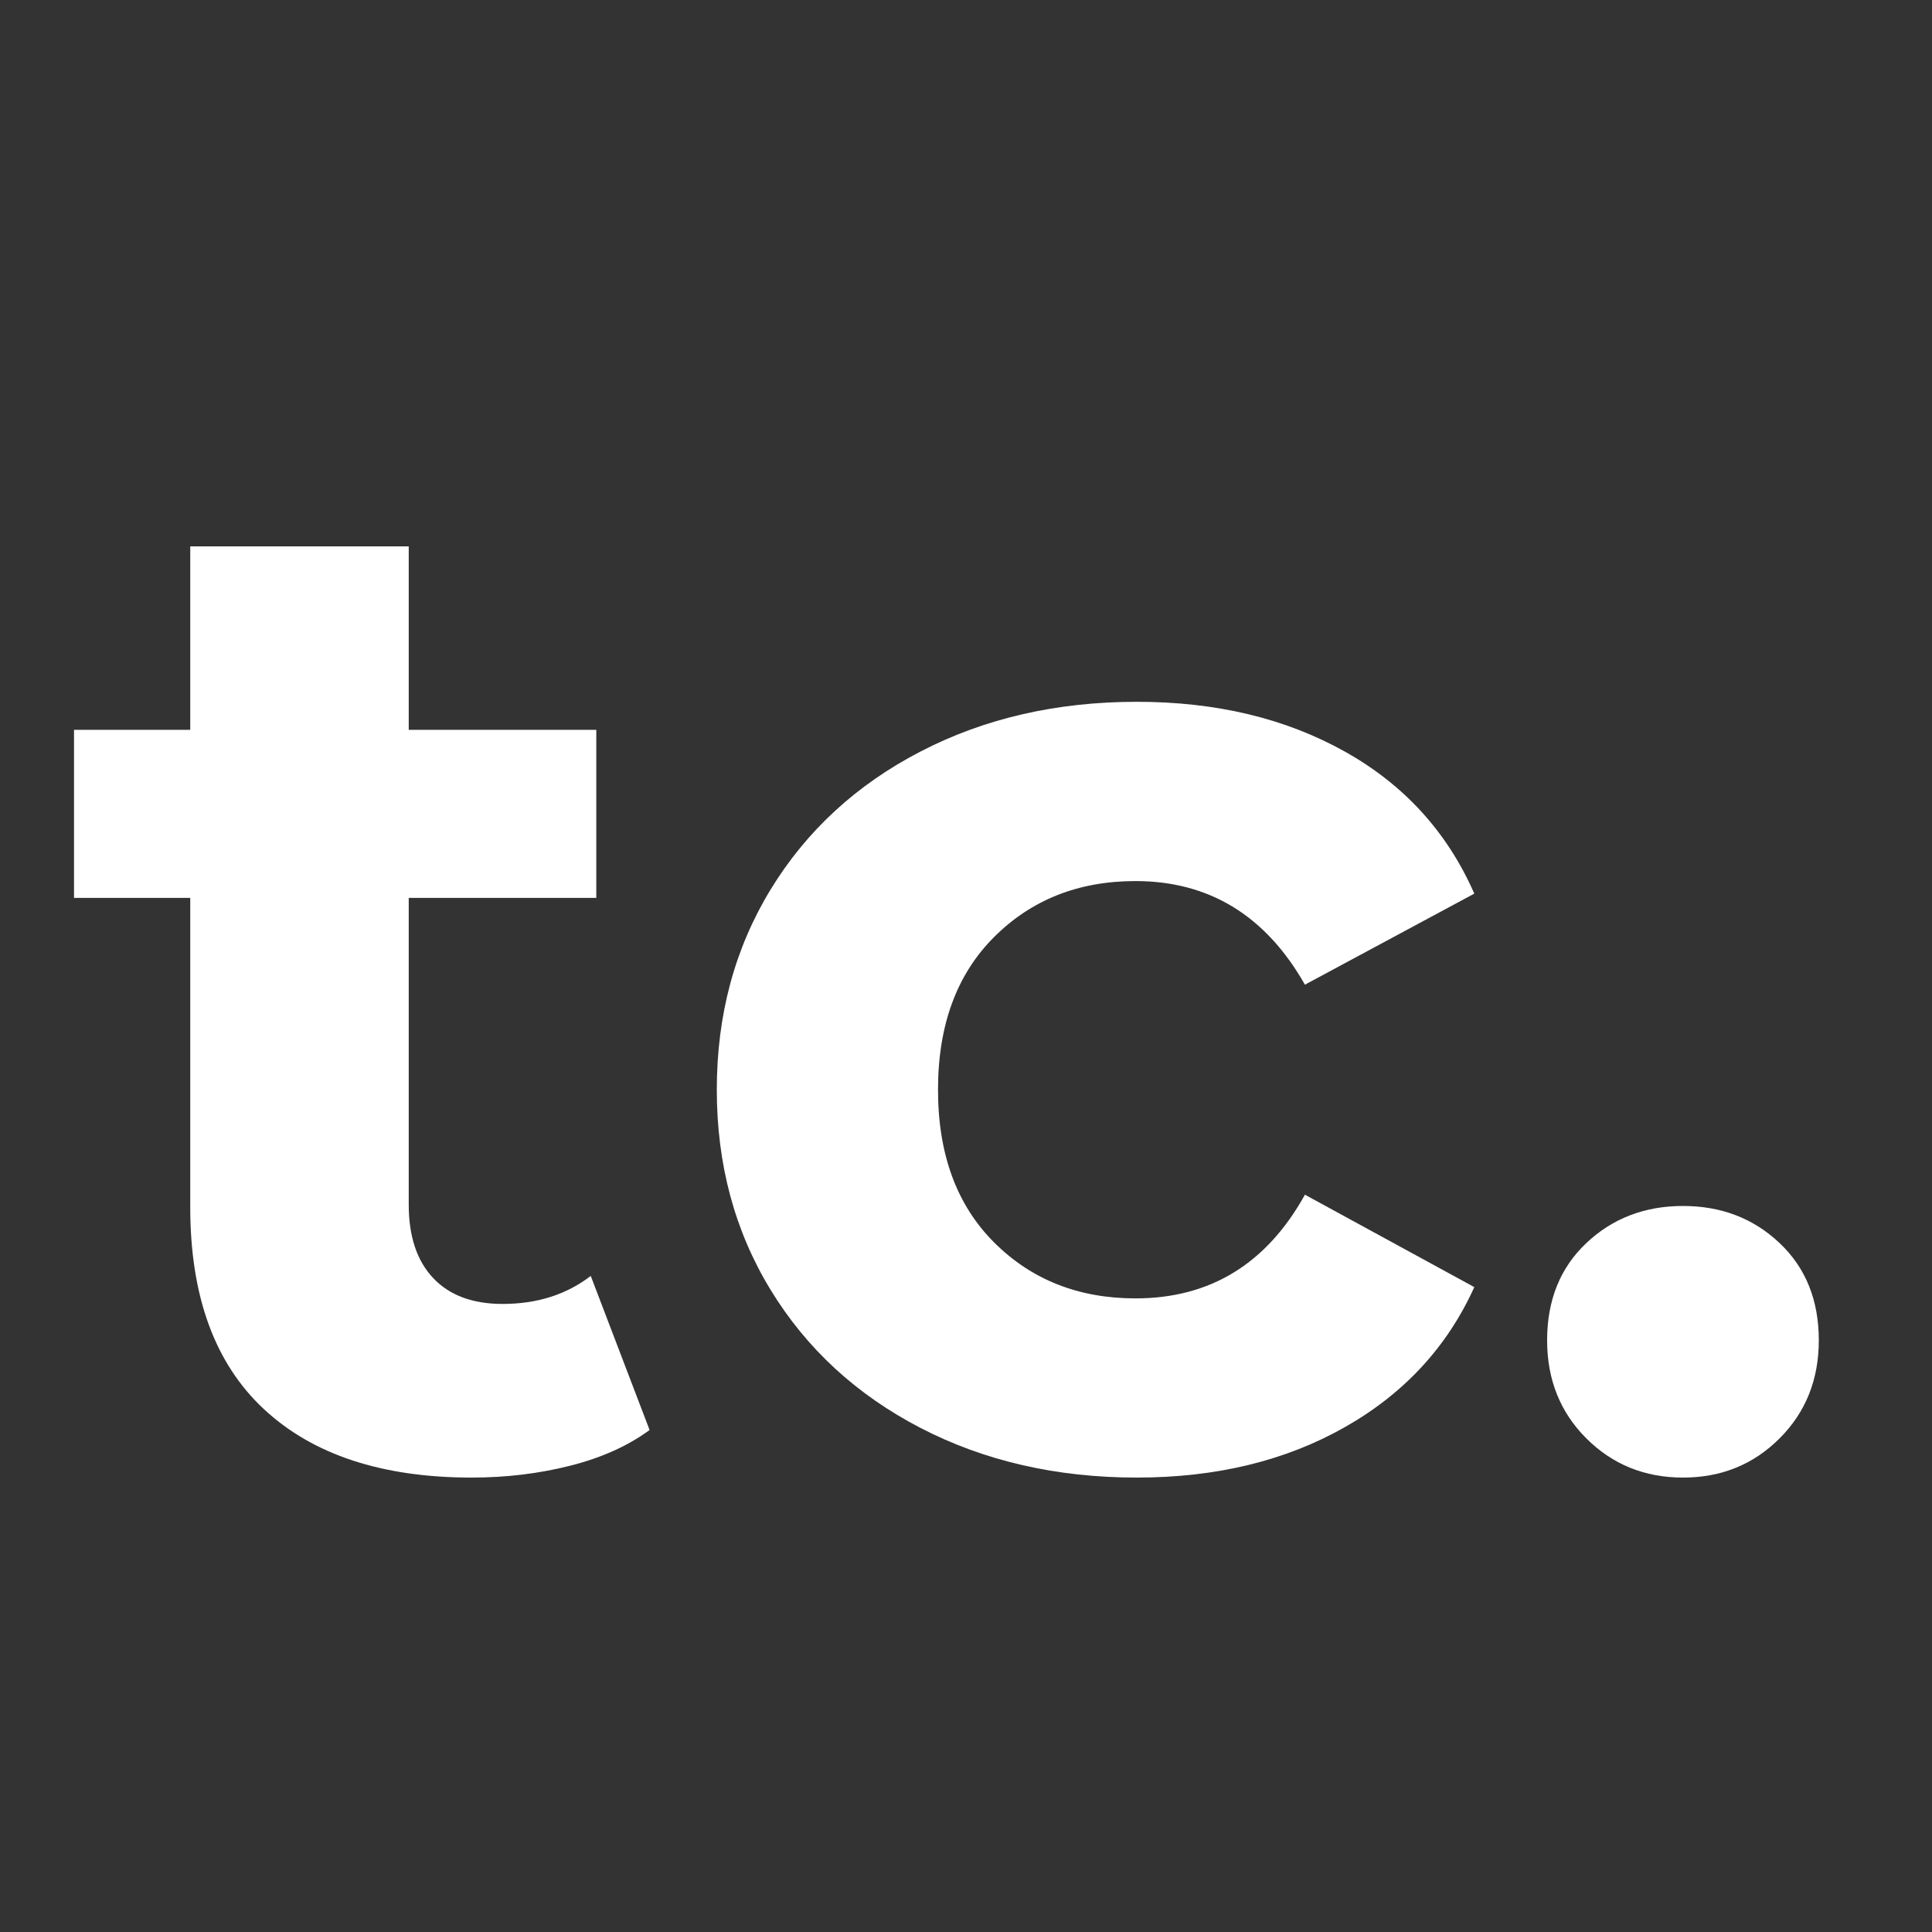
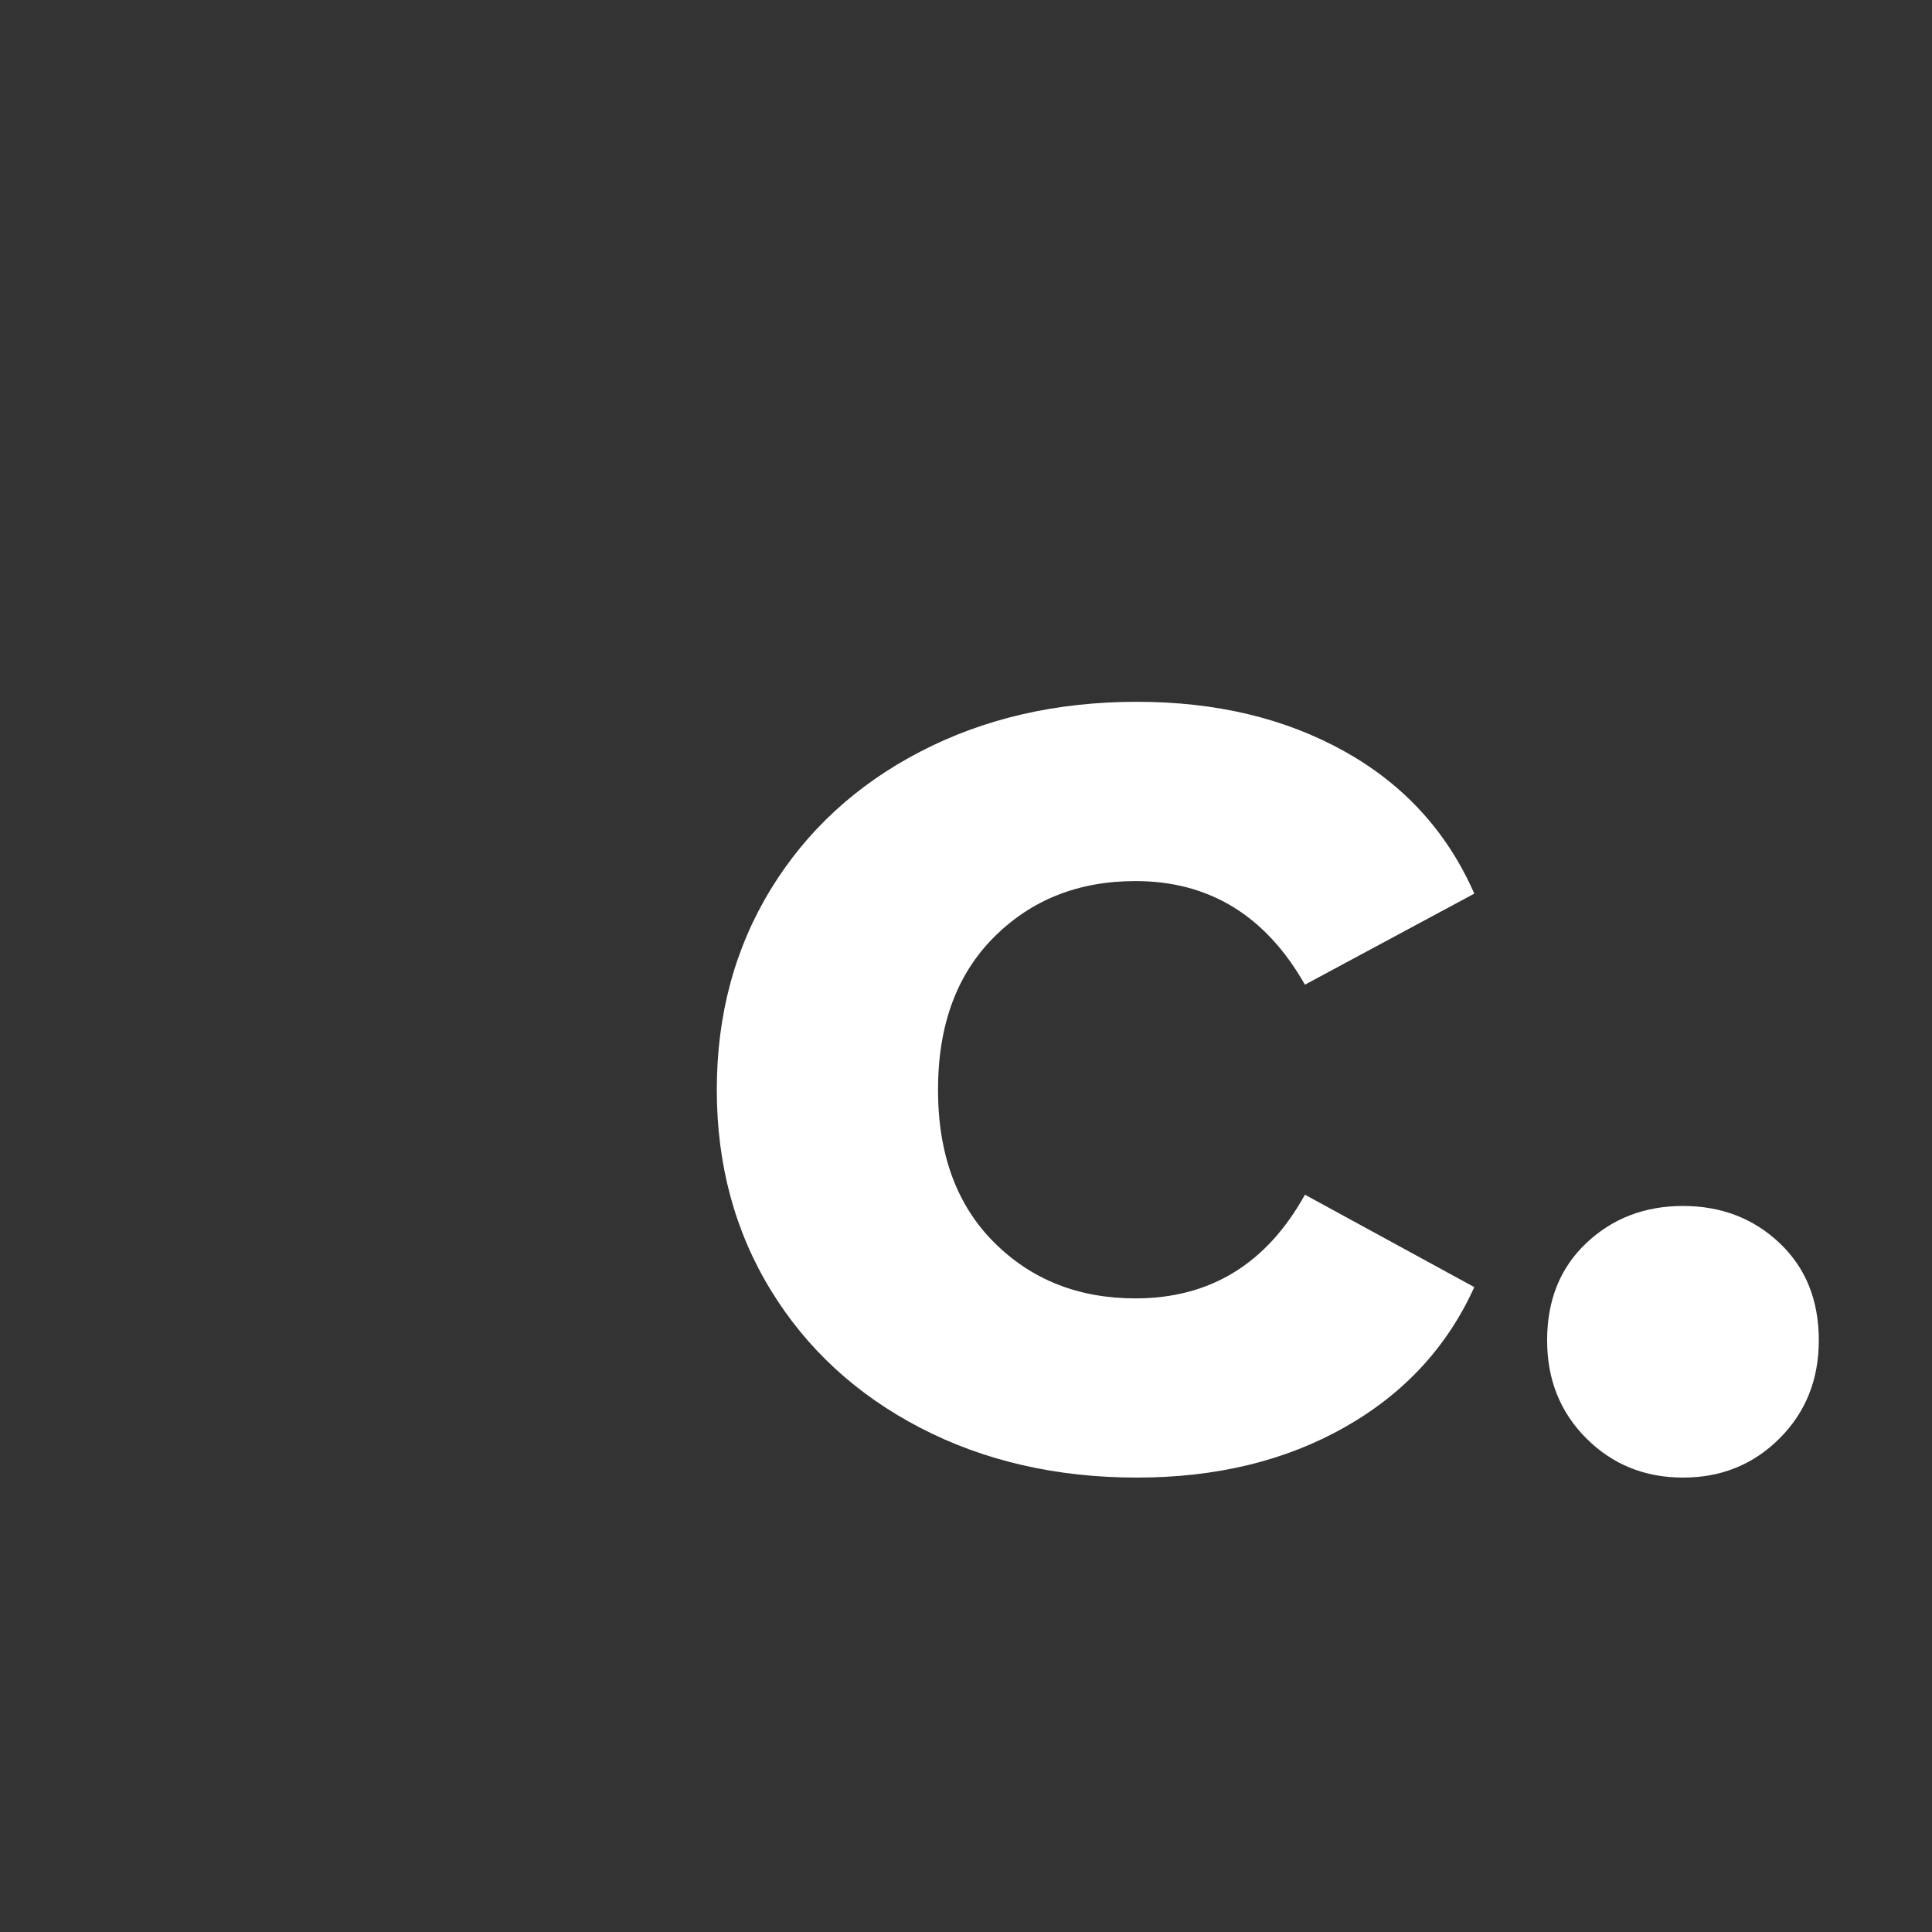
<svg xmlns="http://www.w3.org/2000/svg" width="500" zoomAndPan="magnify" viewBox="0 0 375 375" height="500" preserveAspectRatio="xMidYMid meet" version="1.0">
  <rect x="0" y="0" width="375" height="375" fill="#333333" stroke="none" />
  <defs>
    <g />
  </defs>
  <g fill="#ffffff" fill-opacity="1">
    <g transform="translate(12.194, 284.625)">
      <g>
-         <path d="M 113.891 -7.062 C 109.711 -3.988 104.586 -1.68 98.516 -0.141 C 92.453 1.398 86.066 2.172 79.359 2.172 C 61.961 2.172 48.508 -2.266 39 -11.141 C 29.488 -20.023 24.734 -33.07 24.734 -50.281 L 24.734 -110.344 L 2.172 -110.344 L 2.172 -142.969 L 24.734 -142.969 L 24.734 -178.578 L 67.141 -178.578 L 67.141 -142.969 L 103.547 -142.969 L 103.547 -110.344 L 67.141 -110.344 L 67.141 -50.828 C 67.141 -44.66 68.723 -39.898 71.891 -36.547 C 75.055 -33.203 79.539 -31.531 85.344 -31.531 C 92.051 -31.531 97.758 -33.344 102.469 -36.969 Z M 113.891 -7.062 " />
-       </g>
+         </g>
    </g>
  </g>
  <g fill="#ffffff" fill-opacity="1">
    <g transform="translate(130.427, 284.625)">
      <g>
        <path d="M 90.234 2.172 C 74.648 2.172 60.648 -1.039 48.234 -7.469 C 35.828 -13.906 26.133 -22.832 19.156 -34.25 C 12.188 -45.664 8.703 -58.617 8.703 -73.109 C 8.703 -87.609 12.188 -100.566 19.156 -111.984 C 26.133 -123.398 35.828 -132.32 48.234 -138.75 C 60.648 -145.188 74.648 -148.406 90.234 -148.406 C 105.641 -148.406 119.094 -145.188 130.594 -138.75 C 142.102 -132.32 150.484 -123.129 155.734 -111.172 L 122.859 -93.5 C 115.242 -106.906 104.281 -113.609 89.969 -113.609 C 78.914 -113.609 69.766 -109.984 62.516 -102.734 C 55.266 -95.492 51.641 -85.617 51.641 -73.109 C 51.641 -60.609 55.266 -50.734 62.516 -43.484 C 69.766 -36.234 78.914 -32.609 89.969 -32.609 C 104.457 -32.609 115.422 -39.316 122.859 -52.734 L 155.734 -34.797 C 150.484 -23.191 142.102 -14.129 130.594 -7.609 C 119.094 -1.086 105.641 2.172 90.234 2.172 Z M 90.234 2.172 " />
      </g>
    </g>
  </g>
  <g fill="#ffffff" fill-opacity="1">
    <g transform="translate(291.06, 284.625)">
      <g>
        <path d="M 35.609 2.172 C 28.18 2.172 21.926 -0.363 16.844 -5.438 C 11.77 -10.508 9.234 -16.852 9.234 -24.469 C 9.234 -32.258 11.77 -38.551 16.844 -43.344 C 21.926 -48.145 28.18 -50.547 35.609 -50.547 C 43.035 -50.547 49.285 -48.145 54.359 -43.344 C 59.43 -38.551 61.969 -32.258 61.969 -24.469 C 61.969 -16.852 59.43 -10.508 54.359 -5.438 C 49.285 -0.363 43.035 2.172 35.609 2.172 Z M 35.609 2.172 " />
      </g>
    </g>
  </g>
</svg>